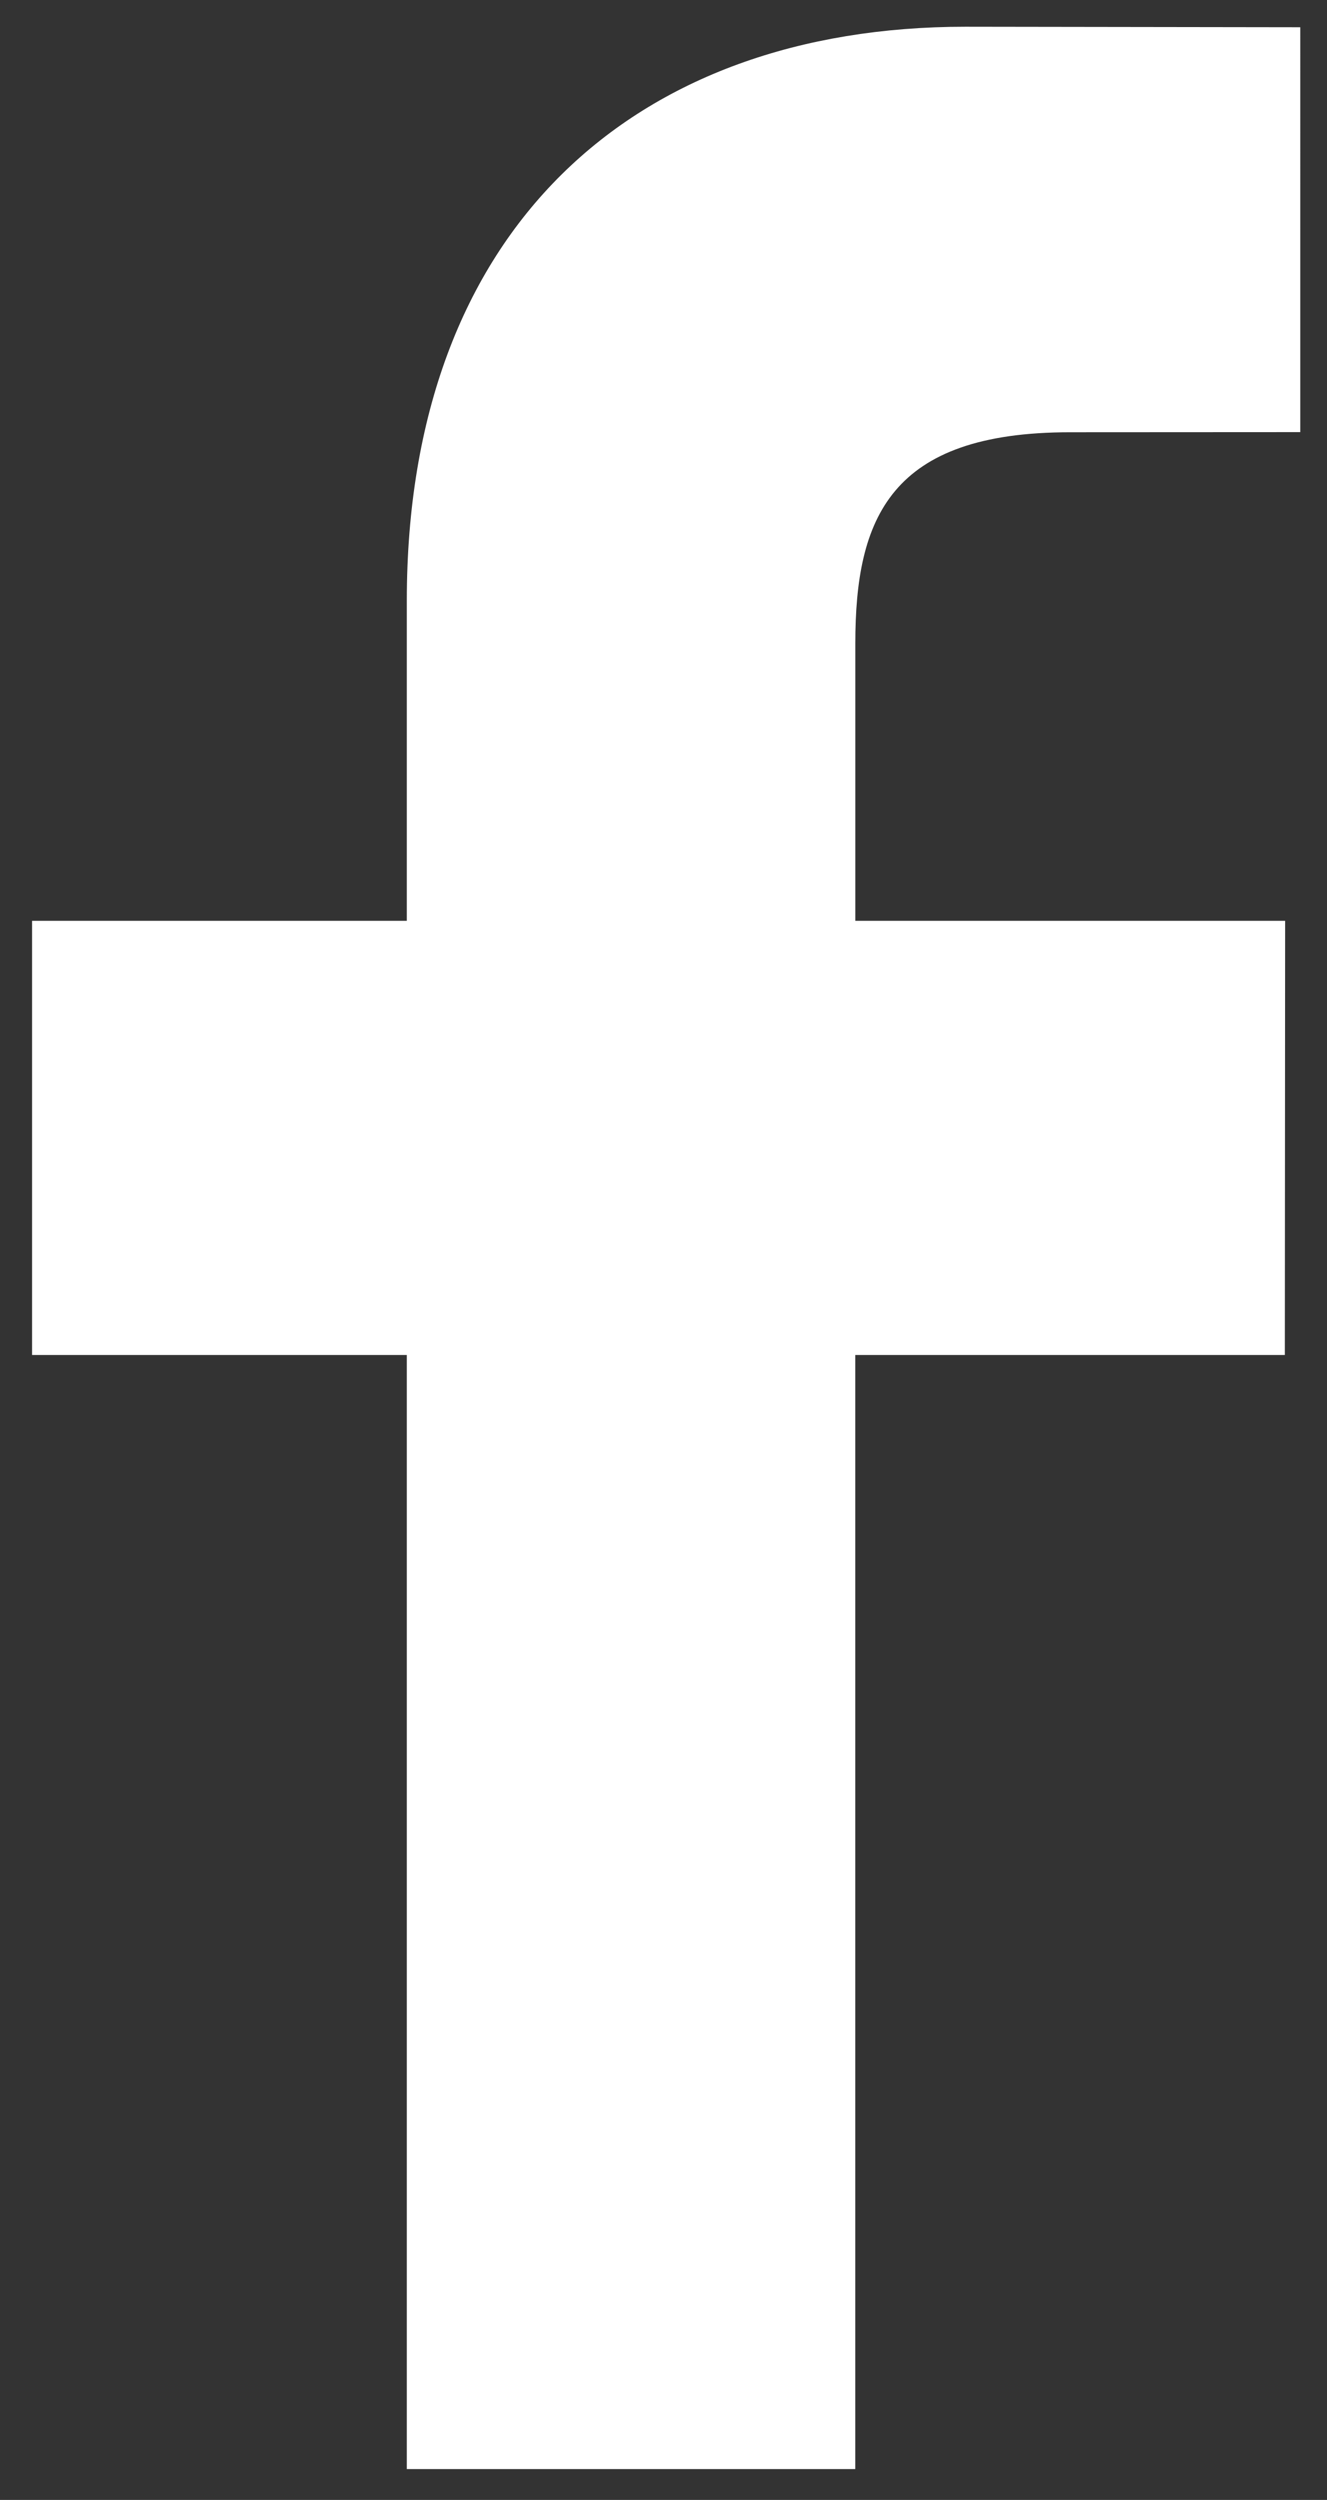
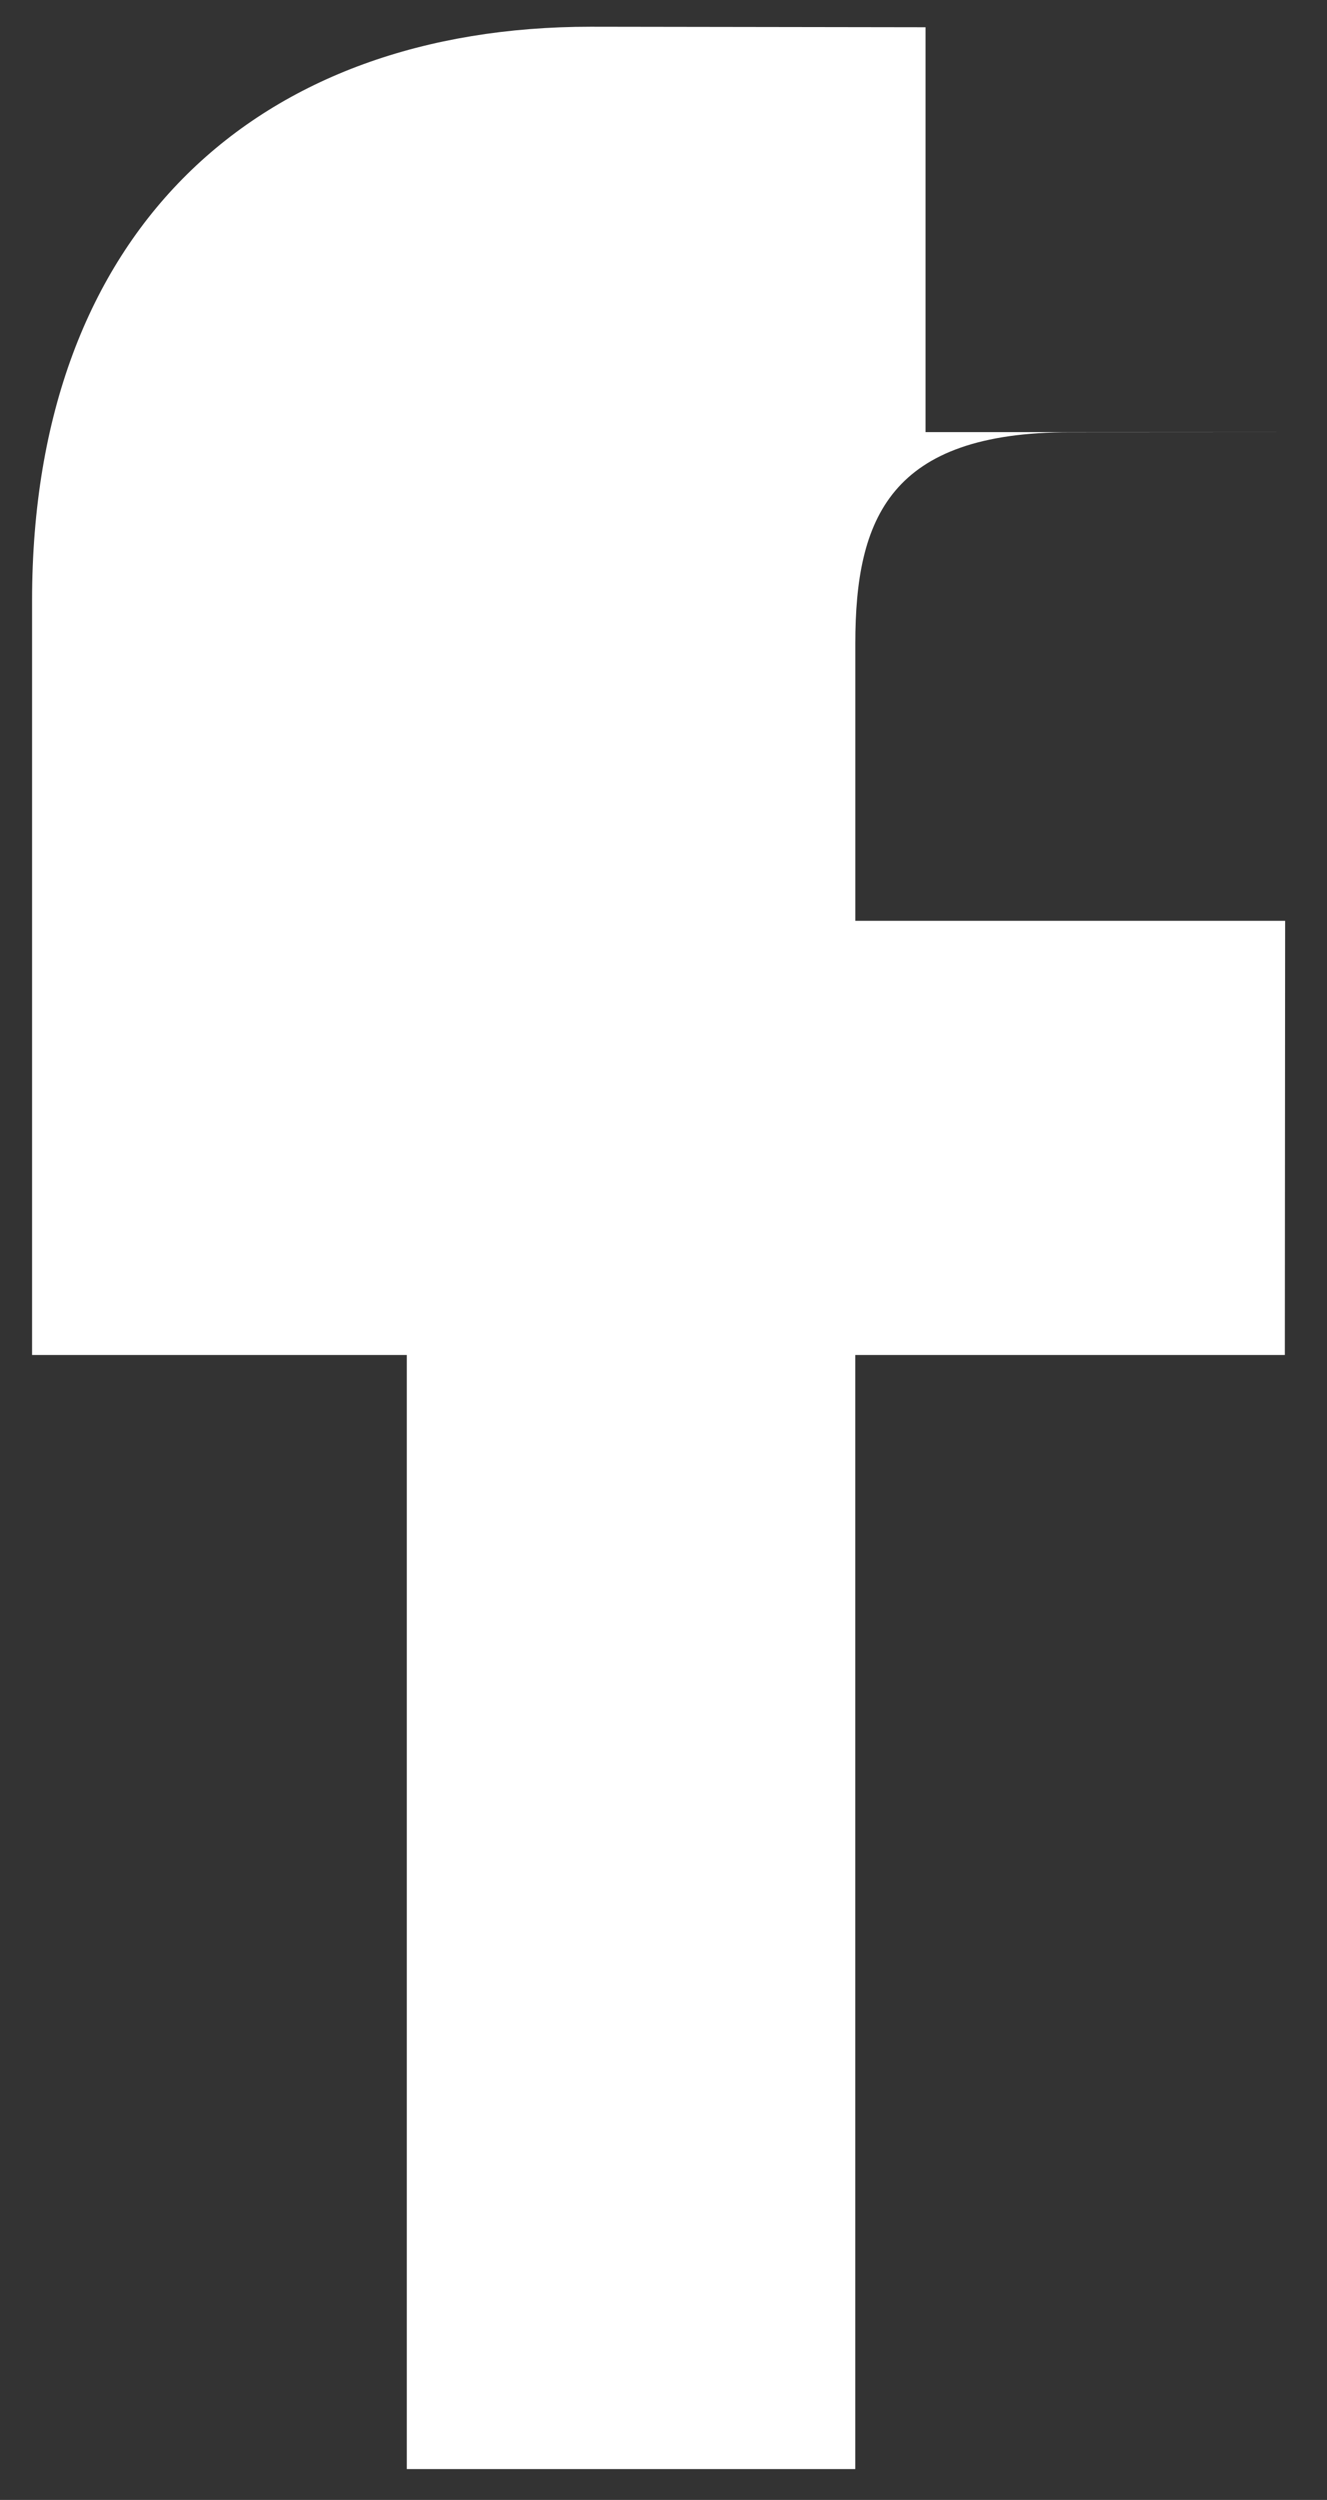
<svg xmlns="http://www.w3.org/2000/svg" version="1.1" id="Camada_1" x="0px" y="0px" width="31.028px" height="58.443px" viewBox="0 0 31.028 58.443" enable-background="new 0 0 31.028 58.443" xml:space="preserve">
  <rect x="0" y="0" width="31.028" height="58.443" fill="#333333" stroke="none" />
-   <path fill="#FFFFFF" d="M30.403,10.102l-5.379,0.003c-4.209,0-5.025,2.002-5.025,4.941v6.481h10.05l-0.007,10.15H19.998v26.044  H9.512V31.677H0.75v-10.15h8.762V14.04c0-8.685,5.309-13.415,13.061-13.415l7.83,0.012V10.102z" />
+   <path fill="#FFFFFF" d="M30.403,10.102l-5.379,0.003c-4.209,0-5.025,2.002-5.025,4.941v6.481h10.05l-0.007,10.15H19.998v26.044  H9.512V31.677H0.75v-10.15V14.04c0-8.685,5.309-13.415,13.061-13.415l7.83,0.012V10.102z" />
</svg>